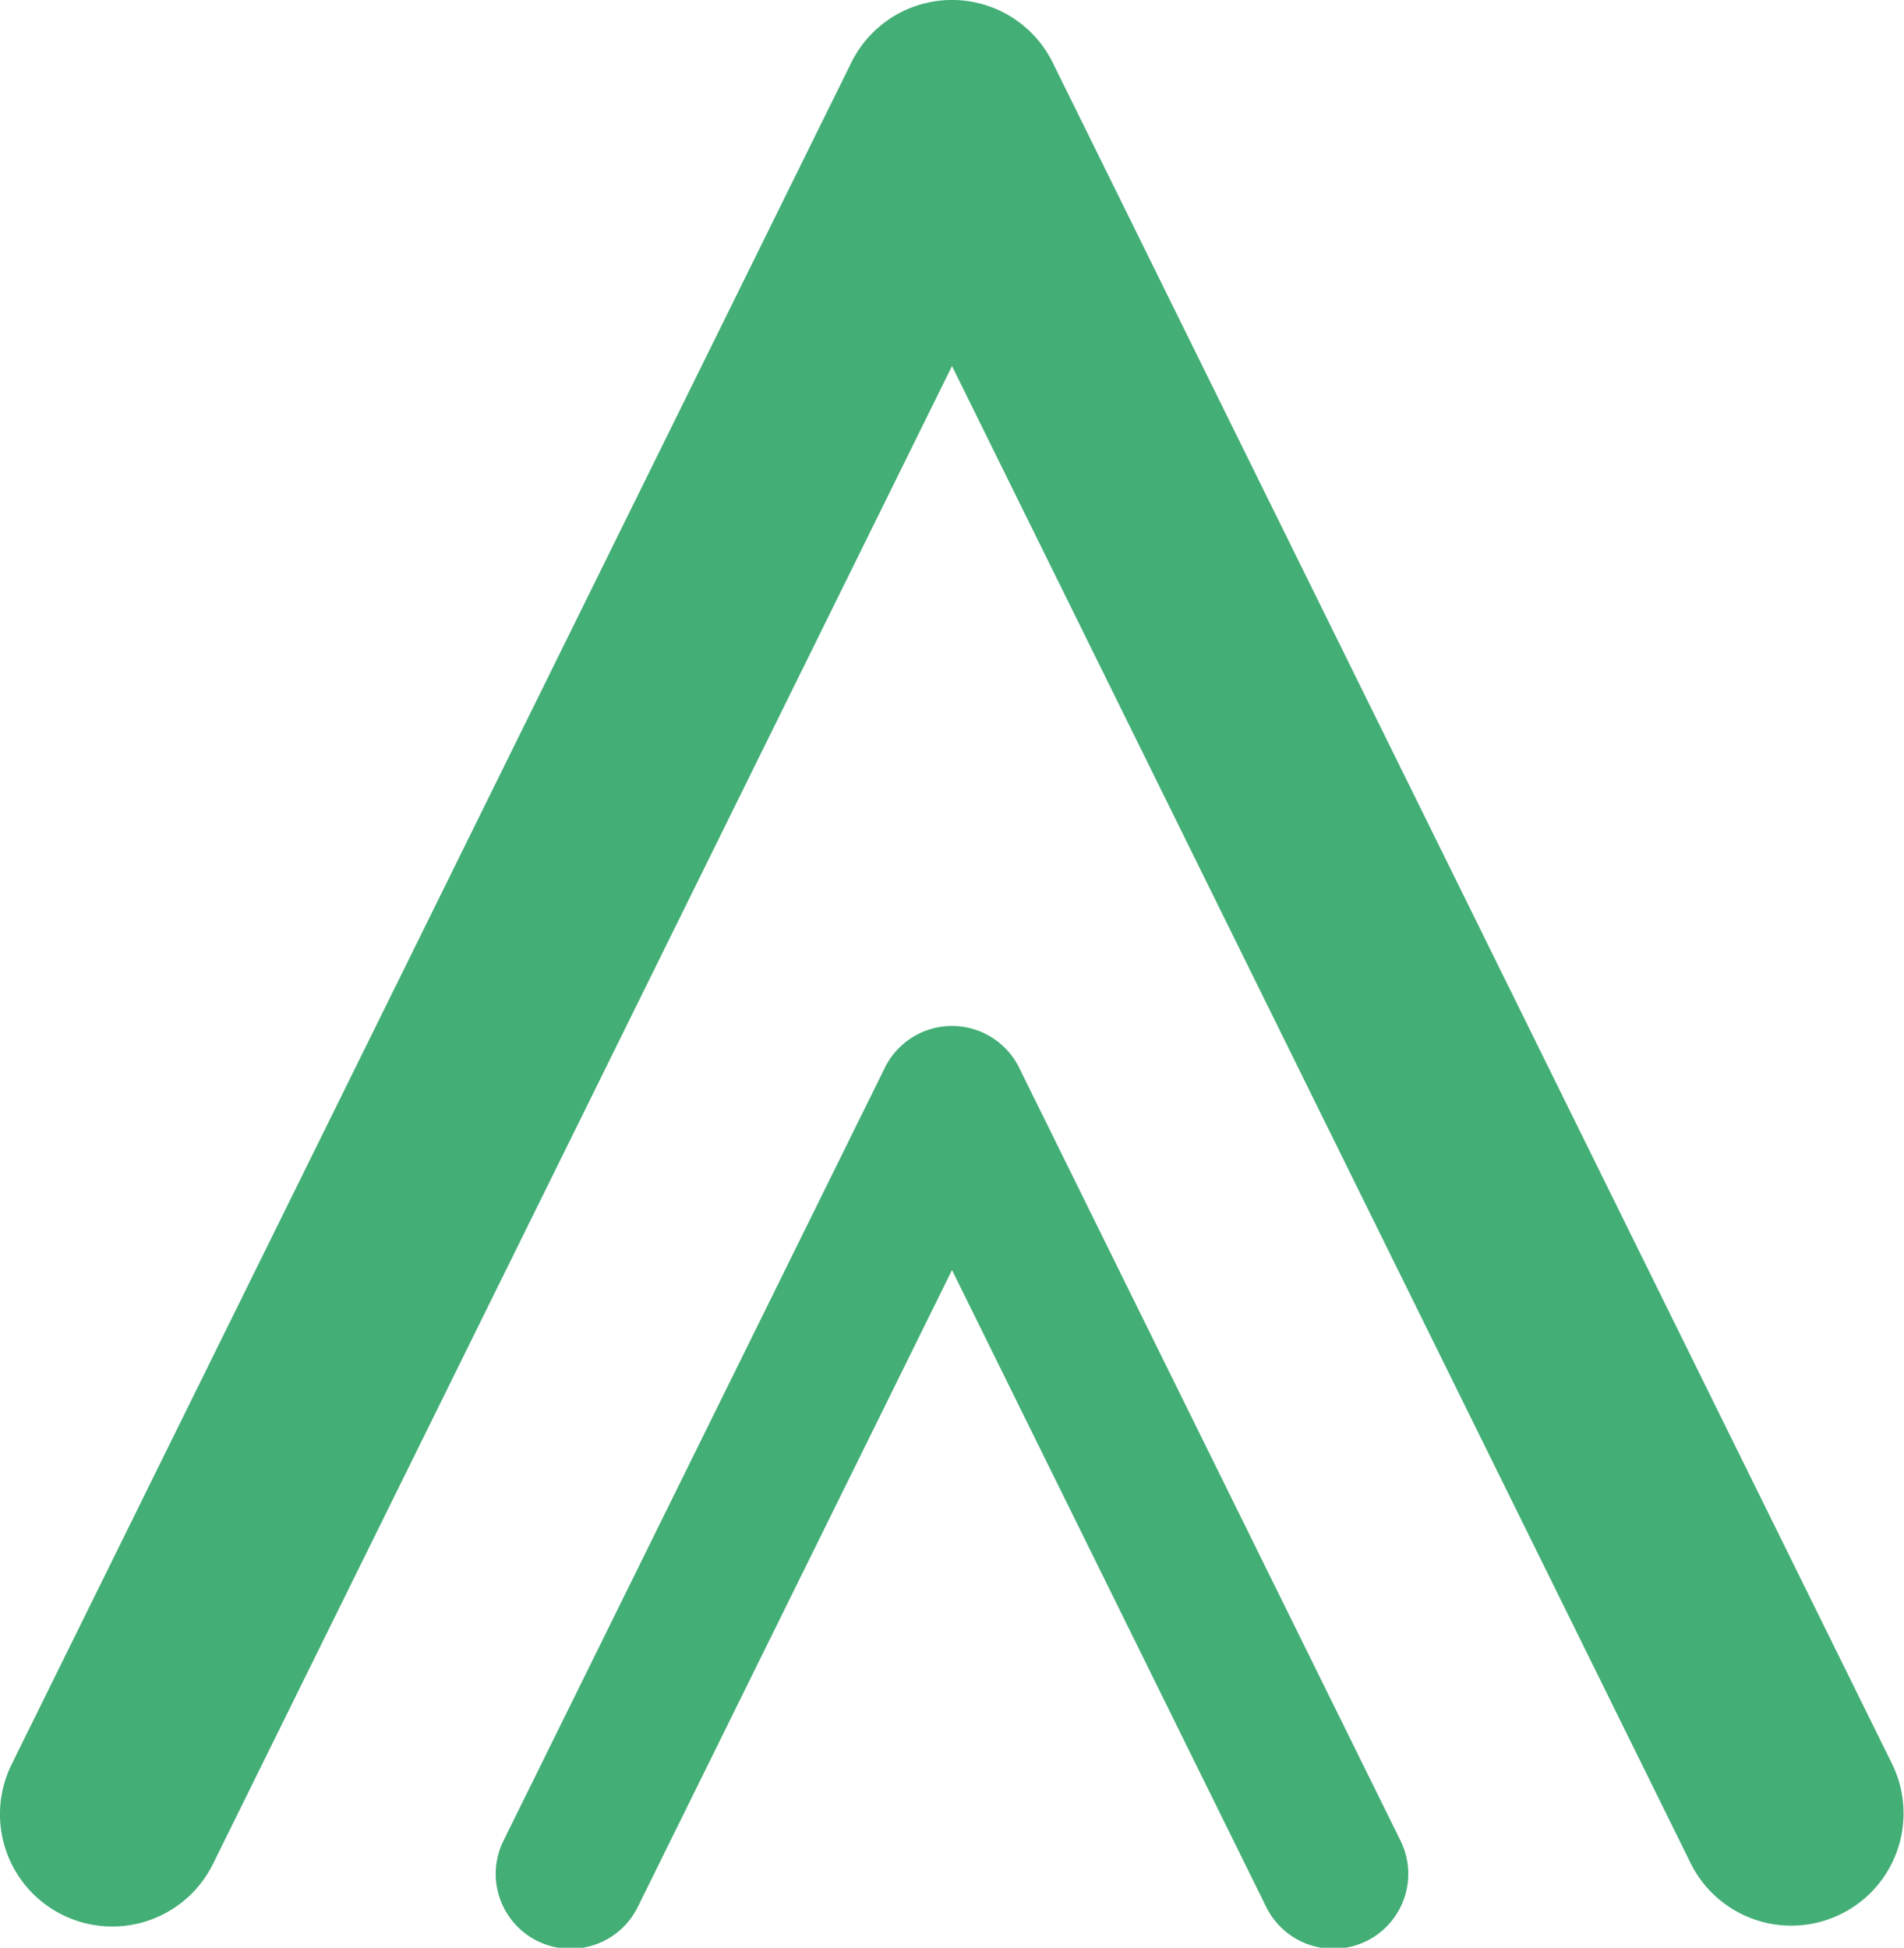
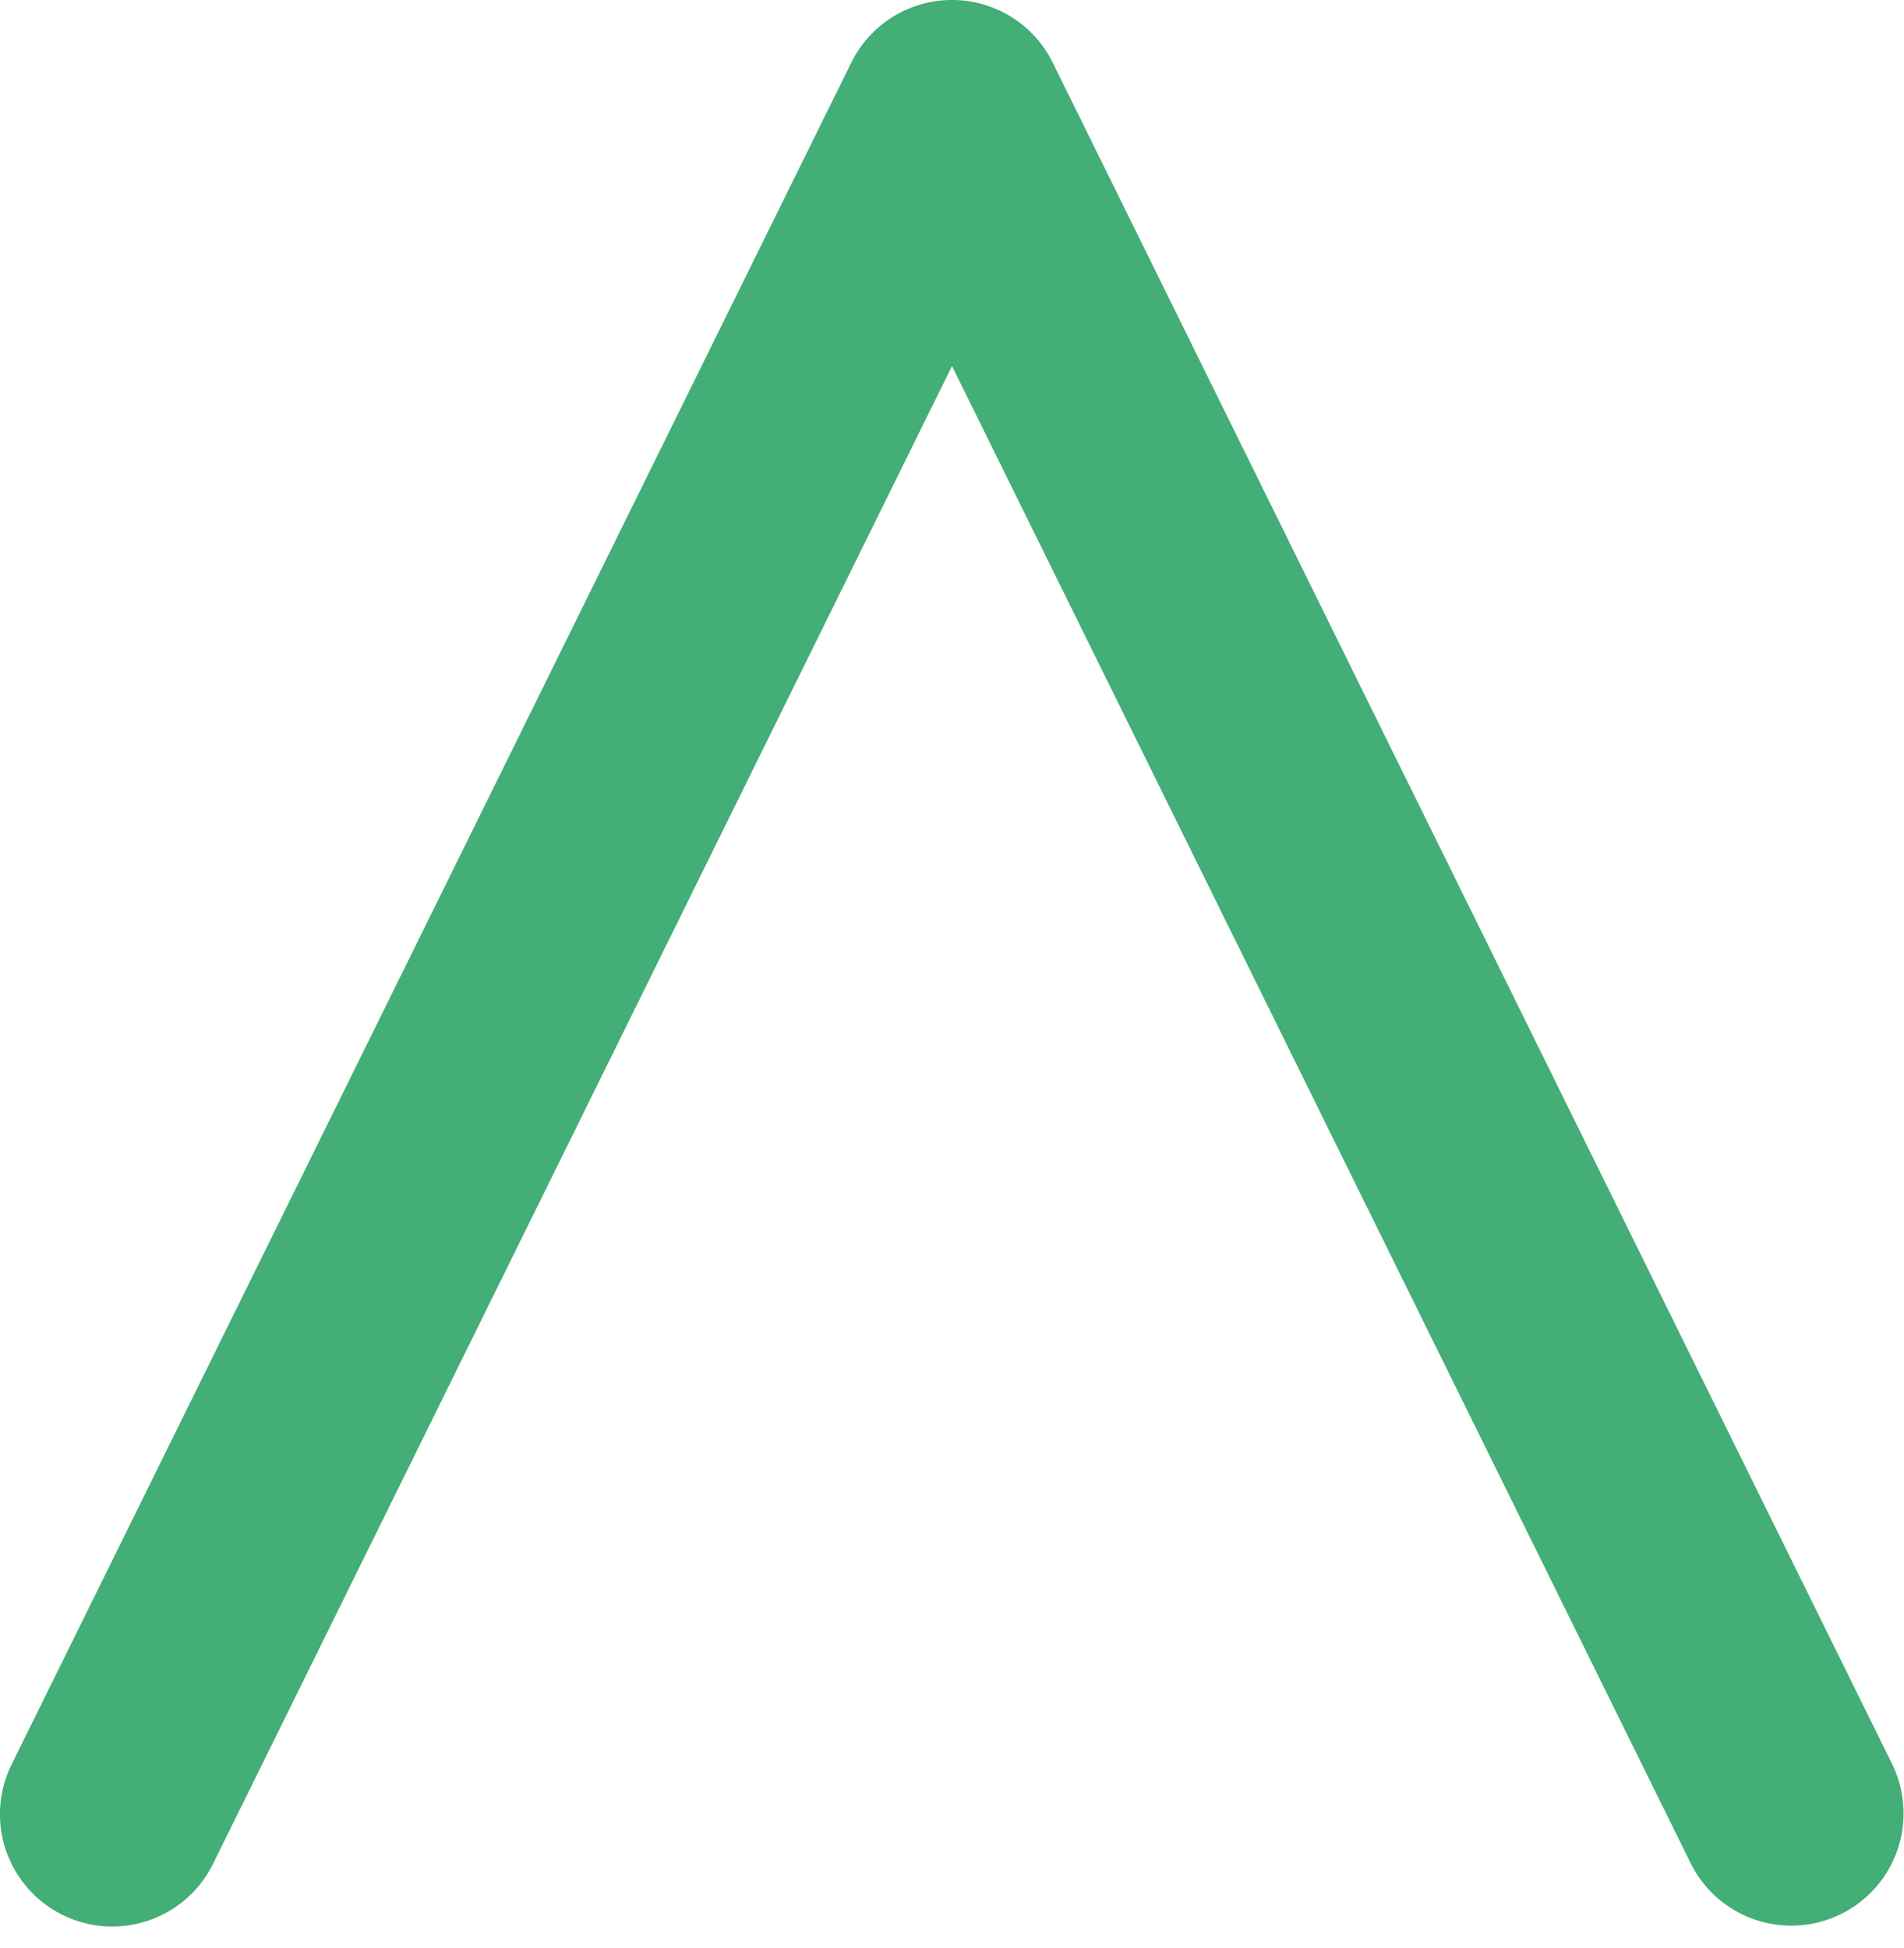
<svg xmlns="http://www.w3.org/2000/svg" width="30.794" height="31.504" viewBox="0 0 30.794 31.504">
-   <path d="M540.78,113.53a1.211,1.211,0,0,0-2.172,0l-6.16,12.487a1.211,1.211,0,1,0,2.172,1.071l5.074-10.285,5.074,10.285a1.211,1.211,0,1,0,2.172-1.071Z" transform="translate(-524.297 -96.26)" fill="#43ae76" />
  <path d="M516.206,45.34a1.816,1.816,0,0,0-3.258,0L499.367,72.868a1.816,1.816,0,0,0,3.258,1.607l11.952-24.227,11.952,24.227a1.816,1.816,0,0,0,3.257-1.607Z" transform="translate(-499.18 -44.327)" fill="#43ae76" />
</svg>